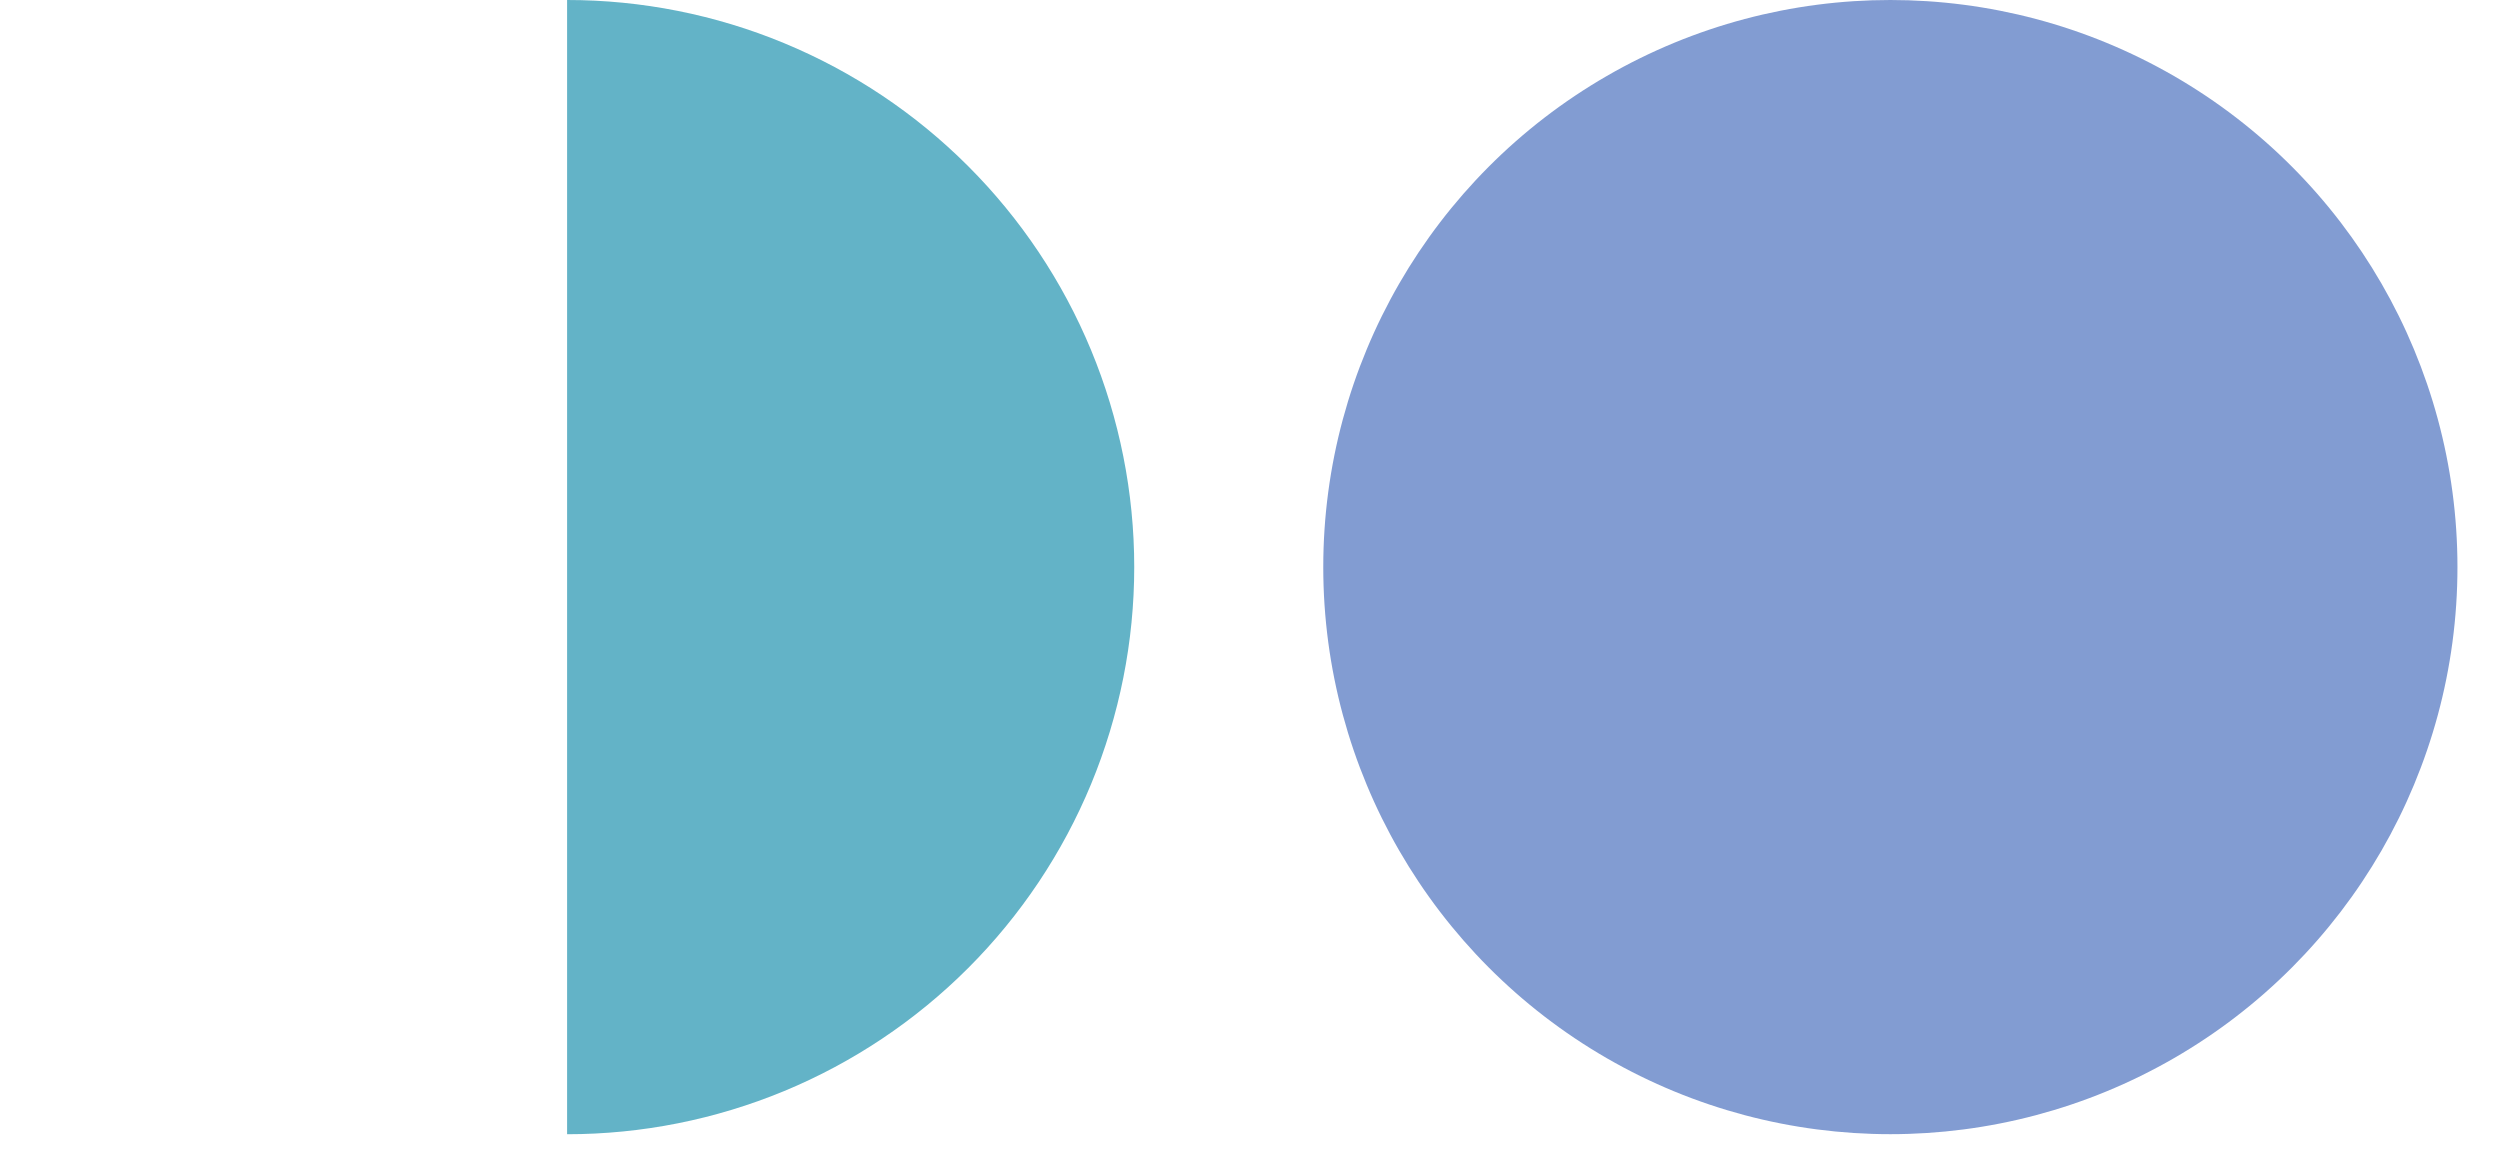
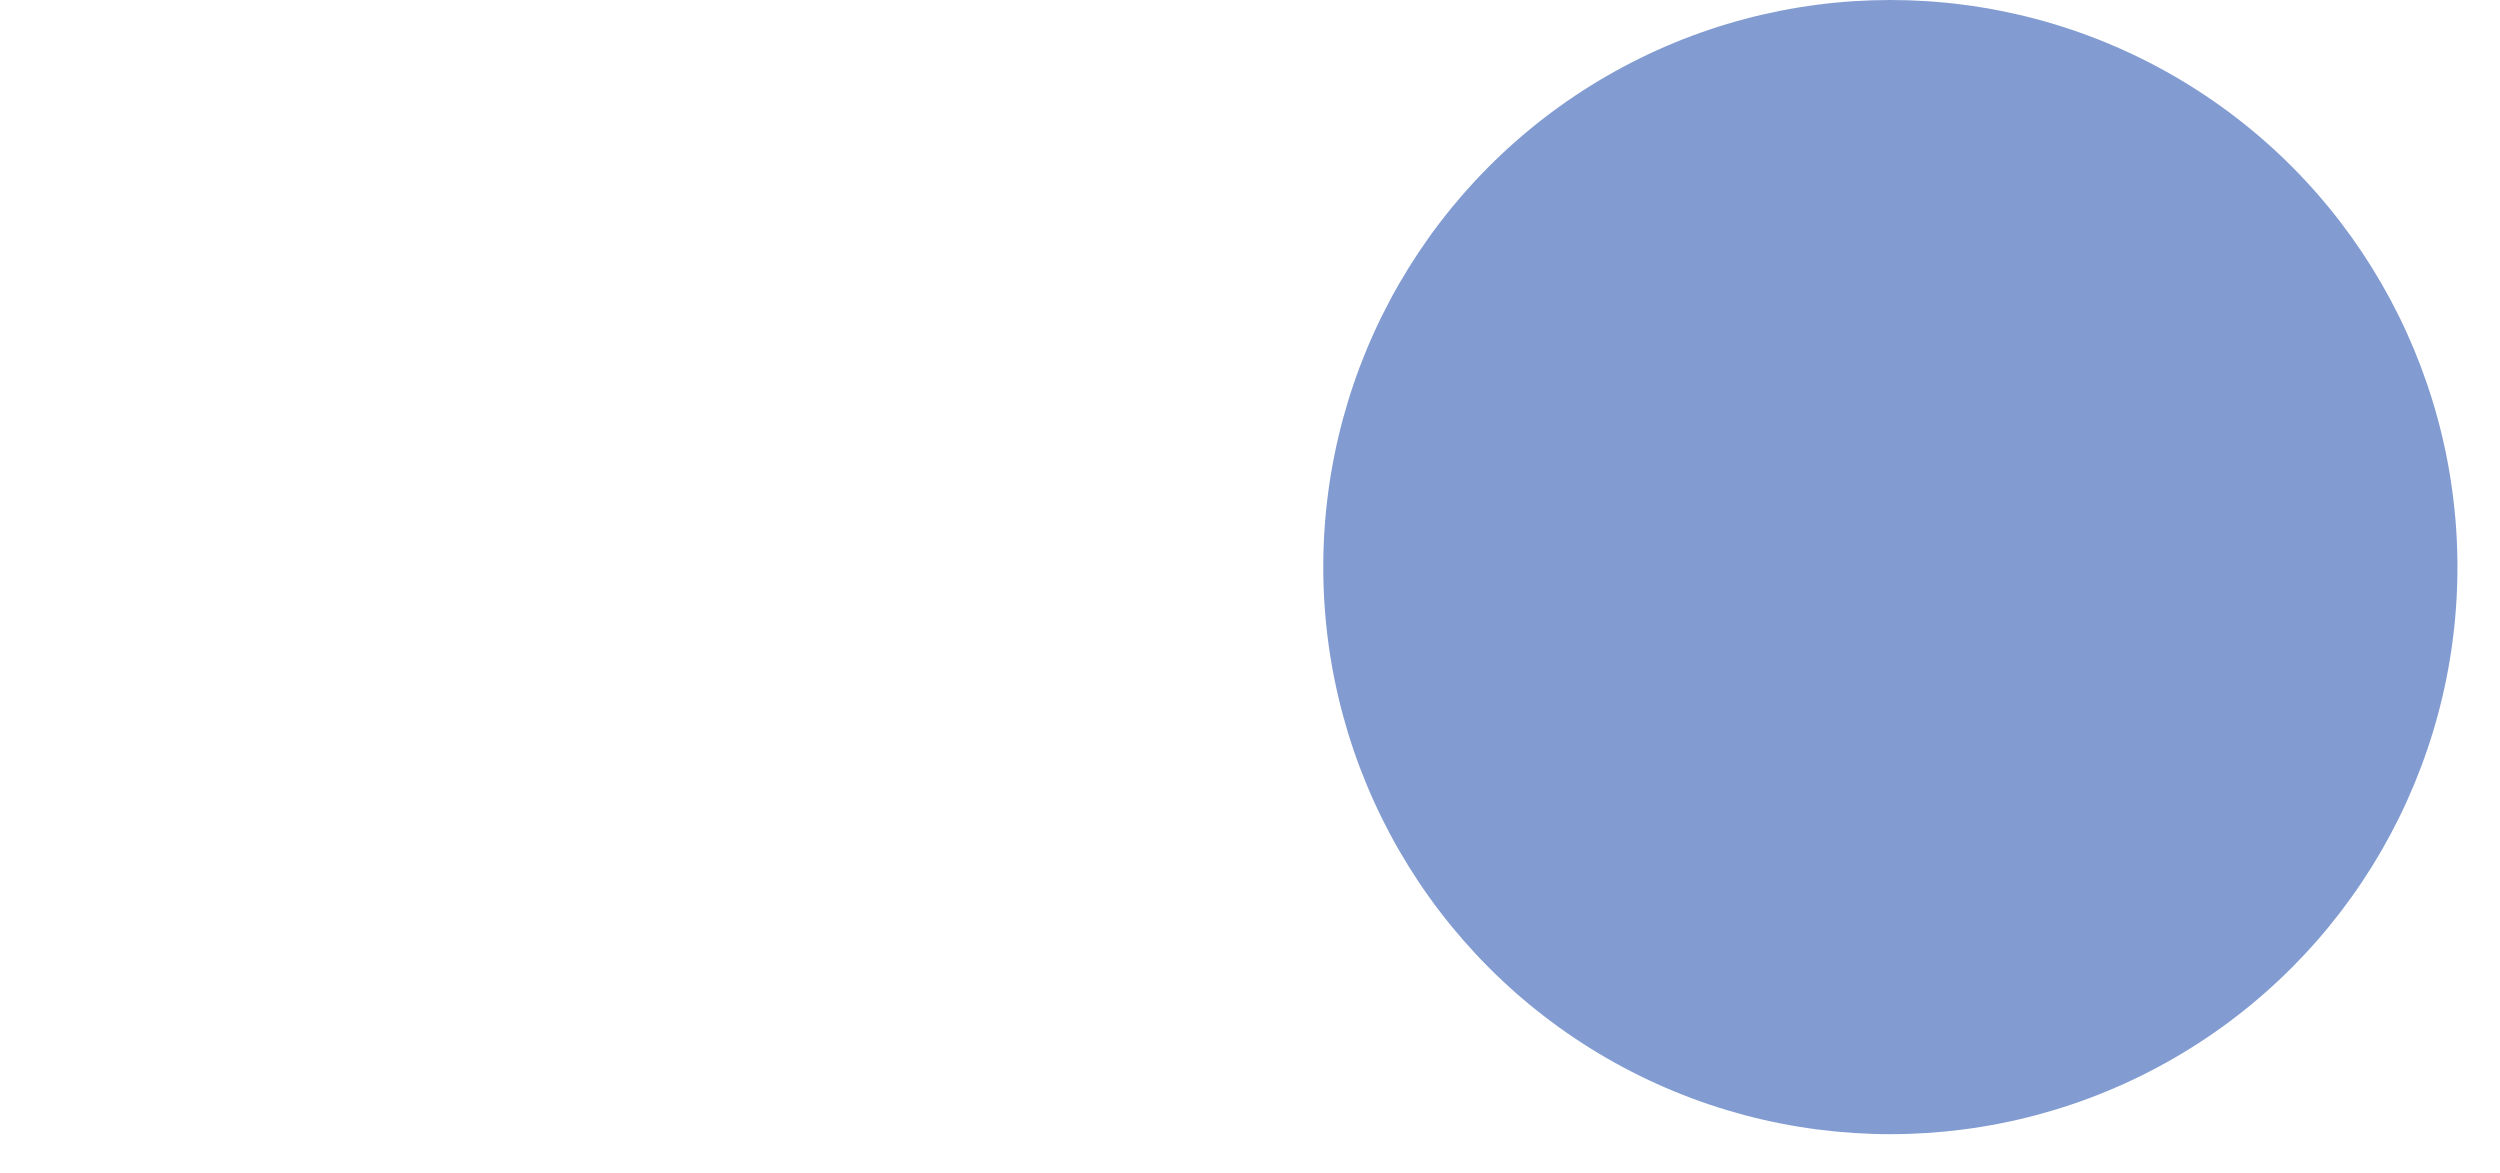
<svg xmlns="http://www.w3.org/2000/svg" width="49" height="23" viewBox="0 0 49 23" fill="none">
  <circle cx="37.051" cy="11.115" r="11.115" fill="#829CD2" />
-   <path d="M11.115 -5.72205e-05C12.575 -5.72205e-05 14.021 0.287 15.369 0.846C16.718 1.405 17.943 2.223 18.975 3.256C20.007 4.288 20.826 5.513 21.385 6.862C21.943 8.21 22.231 9.656 22.231 11.115C22.231 12.575 21.943 14.02 21.385 15.369C20.826 16.718 20.007 17.943 18.975 18.975C17.943 20.007 16.718 20.826 15.369 21.385C14.021 21.943 12.575 22.231 11.115 22.231L11.115 11.115L11.115 -5.72205e-05Z" fill="#63B3C7" />
</svg>